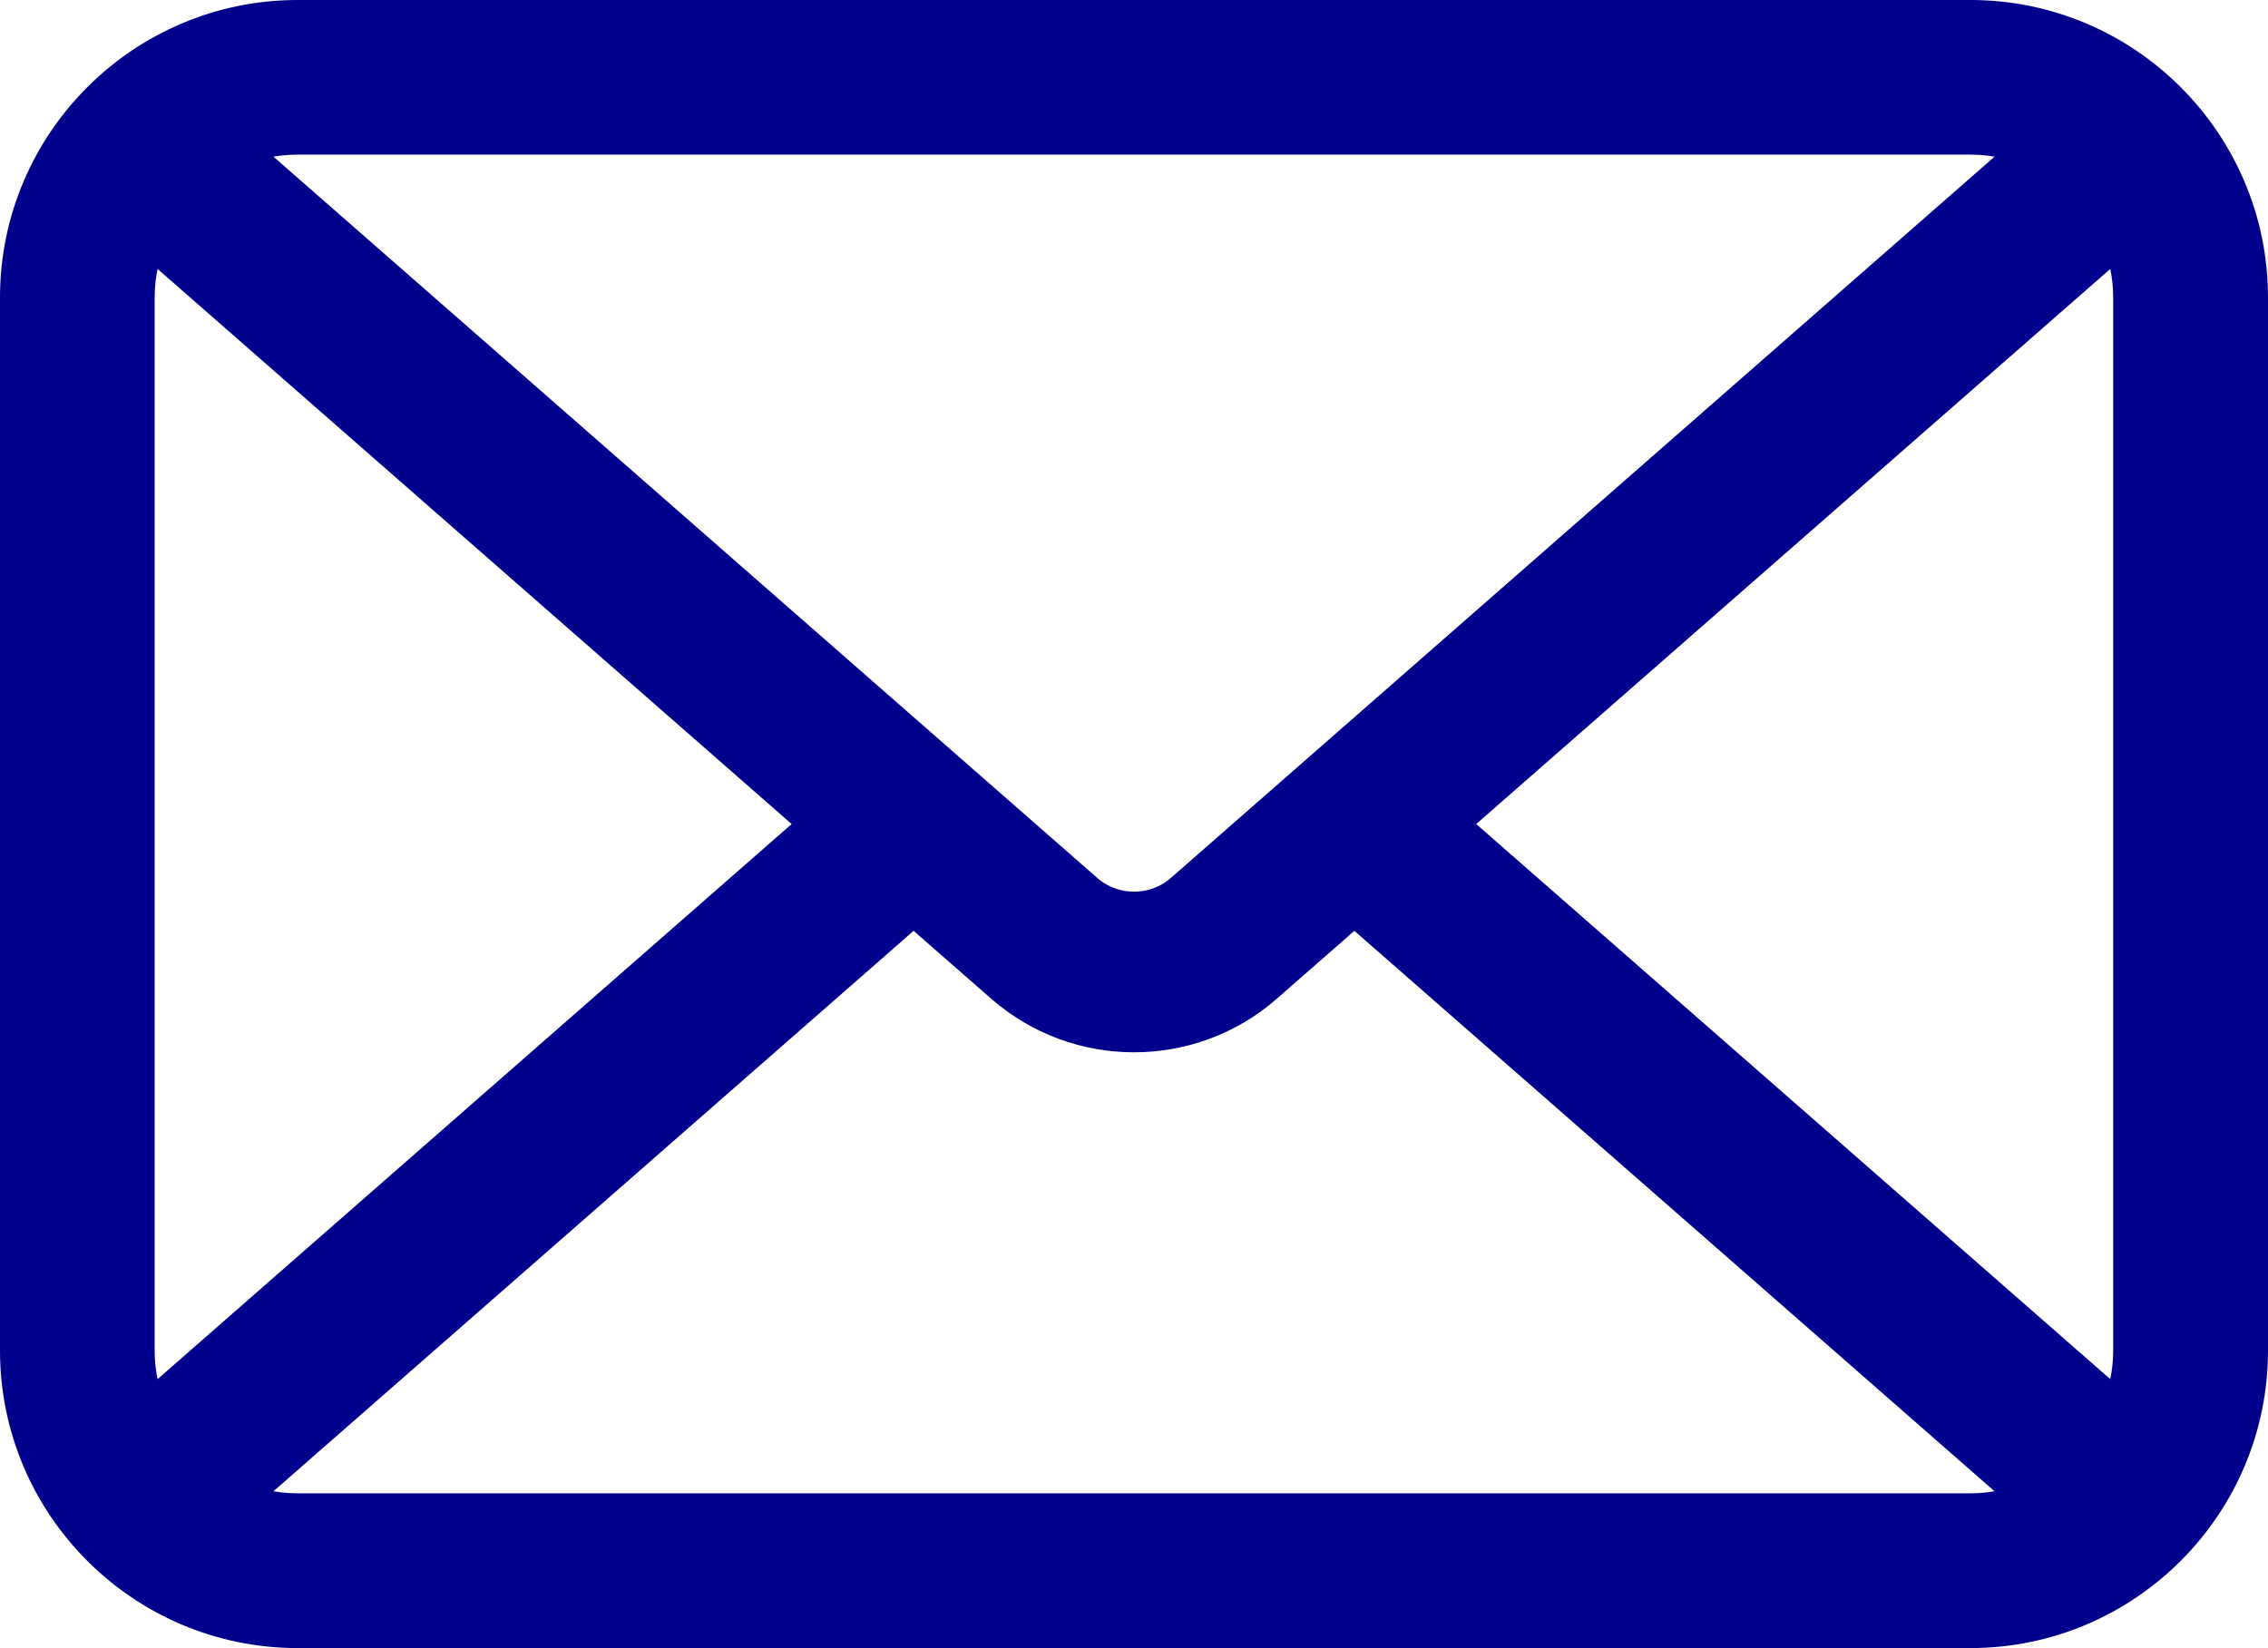
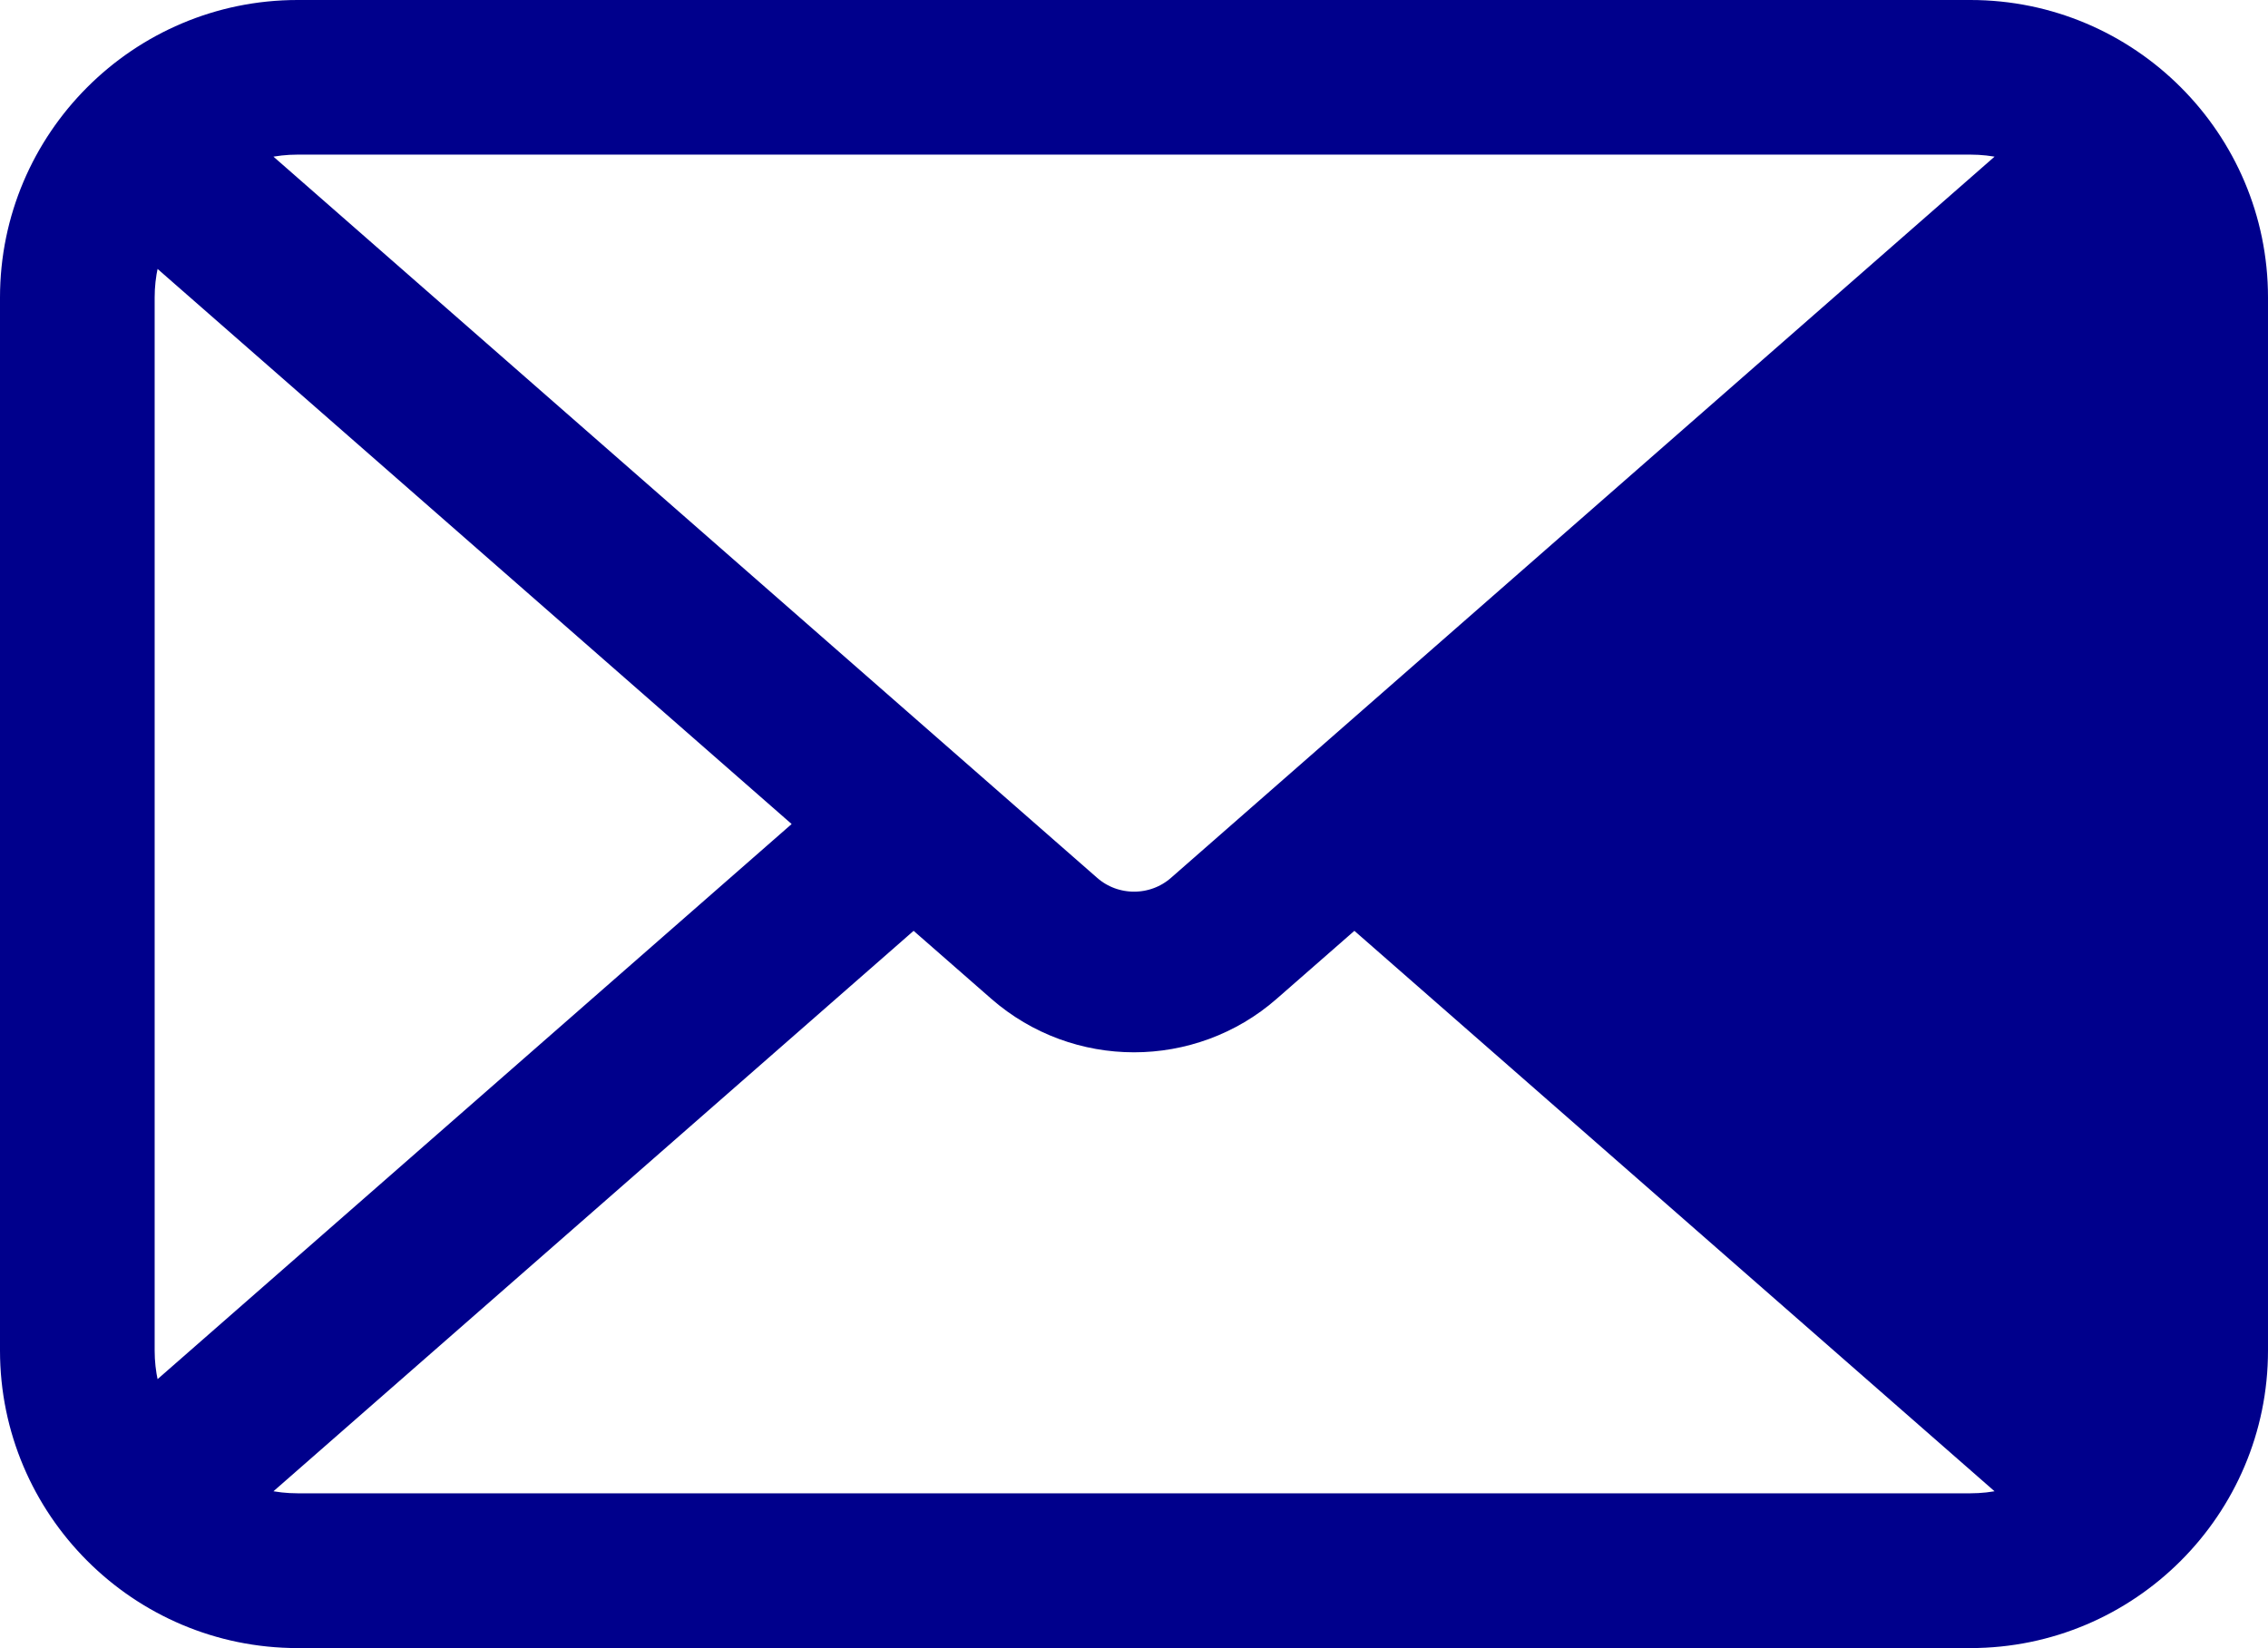
<svg xmlns="http://www.w3.org/2000/svg" id="Layer_1" version="1.1" viewBox="0 0 148.7 108.08">
  <defs>
    <style>
      .st0 {
        fill: #00008c;
        stroke: #00008c;
        stroke-miterlimit: 10;
        stroke-width: 3px;
      }
    </style>
  </defs>
-   <path class="st0" d="M129.19,1.5H19.51C9.58,1.5,1.5,9.58,1.5,19.51v69.06c0,9.93,8.08,18.01,18.01,18.01h109.68c9.93,0,18.01-8.08,18.01-18.01V19.51c0-9.93-8.08-18.01-18.01-18.01ZM140.05,19.51v69.06c0,1.6-.35,3.12-.98,4.49l-44.56-39.02,44.56-39.02c.63,1.37.98,2.89.98,4.49ZM129.19,8.64c1.63,0,3.18.36,4.57,1.01l-56,49.05c-1.94,1.7-4.87,1.7-6.81,0L14.94,9.65c1.39-.65,2.94-1.01,4.57-1.01,0,0,109.68,0,109.68,0ZM9.62,93.06c-.63-1.37-.98-2.89-.98-4.49V19.51c0-1.6.35-3.12.98-4.49l44.56,39.02L9.62,93.06ZM19.51,99.43c-1.63,0-3.18-.36-4.57-1.01l44.96-39.37,6.08,5.32c2.39,2.09,5.38,3.14,8.37,3.14s5.99-1.05,8.37-3.14l6.08-5.32,44.96,39.37c-1.39.65-2.94,1.01-4.57,1.01H19.51Z" />
+   <path class="st0" d="M129.19,1.5H19.51C9.58,1.5,1.5,9.58,1.5,19.51v69.06c0,9.93,8.08,18.01,18.01,18.01h109.68c9.93,0,18.01-8.08,18.01-18.01V19.51c0-9.93-8.08-18.01-18.01-18.01ZM140.05,19.51v69.06c0,1.6-.35,3.12-.98,4.49c.63,1.37.98,2.89.98,4.49ZM129.19,8.64c1.63,0,3.18.36,4.57,1.01l-56,49.05c-1.94,1.7-4.87,1.7-6.81,0L14.94,9.65c1.39-.65,2.94-1.01,4.57-1.01,0,0,109.68,0,109.68,0ZM9.62,93.06c-.63-1.37-.98-2.89-.98-4.49V19.51c0-1.6.35-3.12.98-4.49l44.56,39.02L9.62,93.06ZM19.51,99.43c-1.63,0-3.18-.36-4.57-1.01l44.96-39.37,6.08,5.32c2.39,2.09,5.38,3.14,8.37,3.14s5.99-1.05,8.37-3.14l6.08-5.32,44.96,39.37c-1.39.65-2.94,1.01-4.57,1.01H19.51Z" />
</svg>